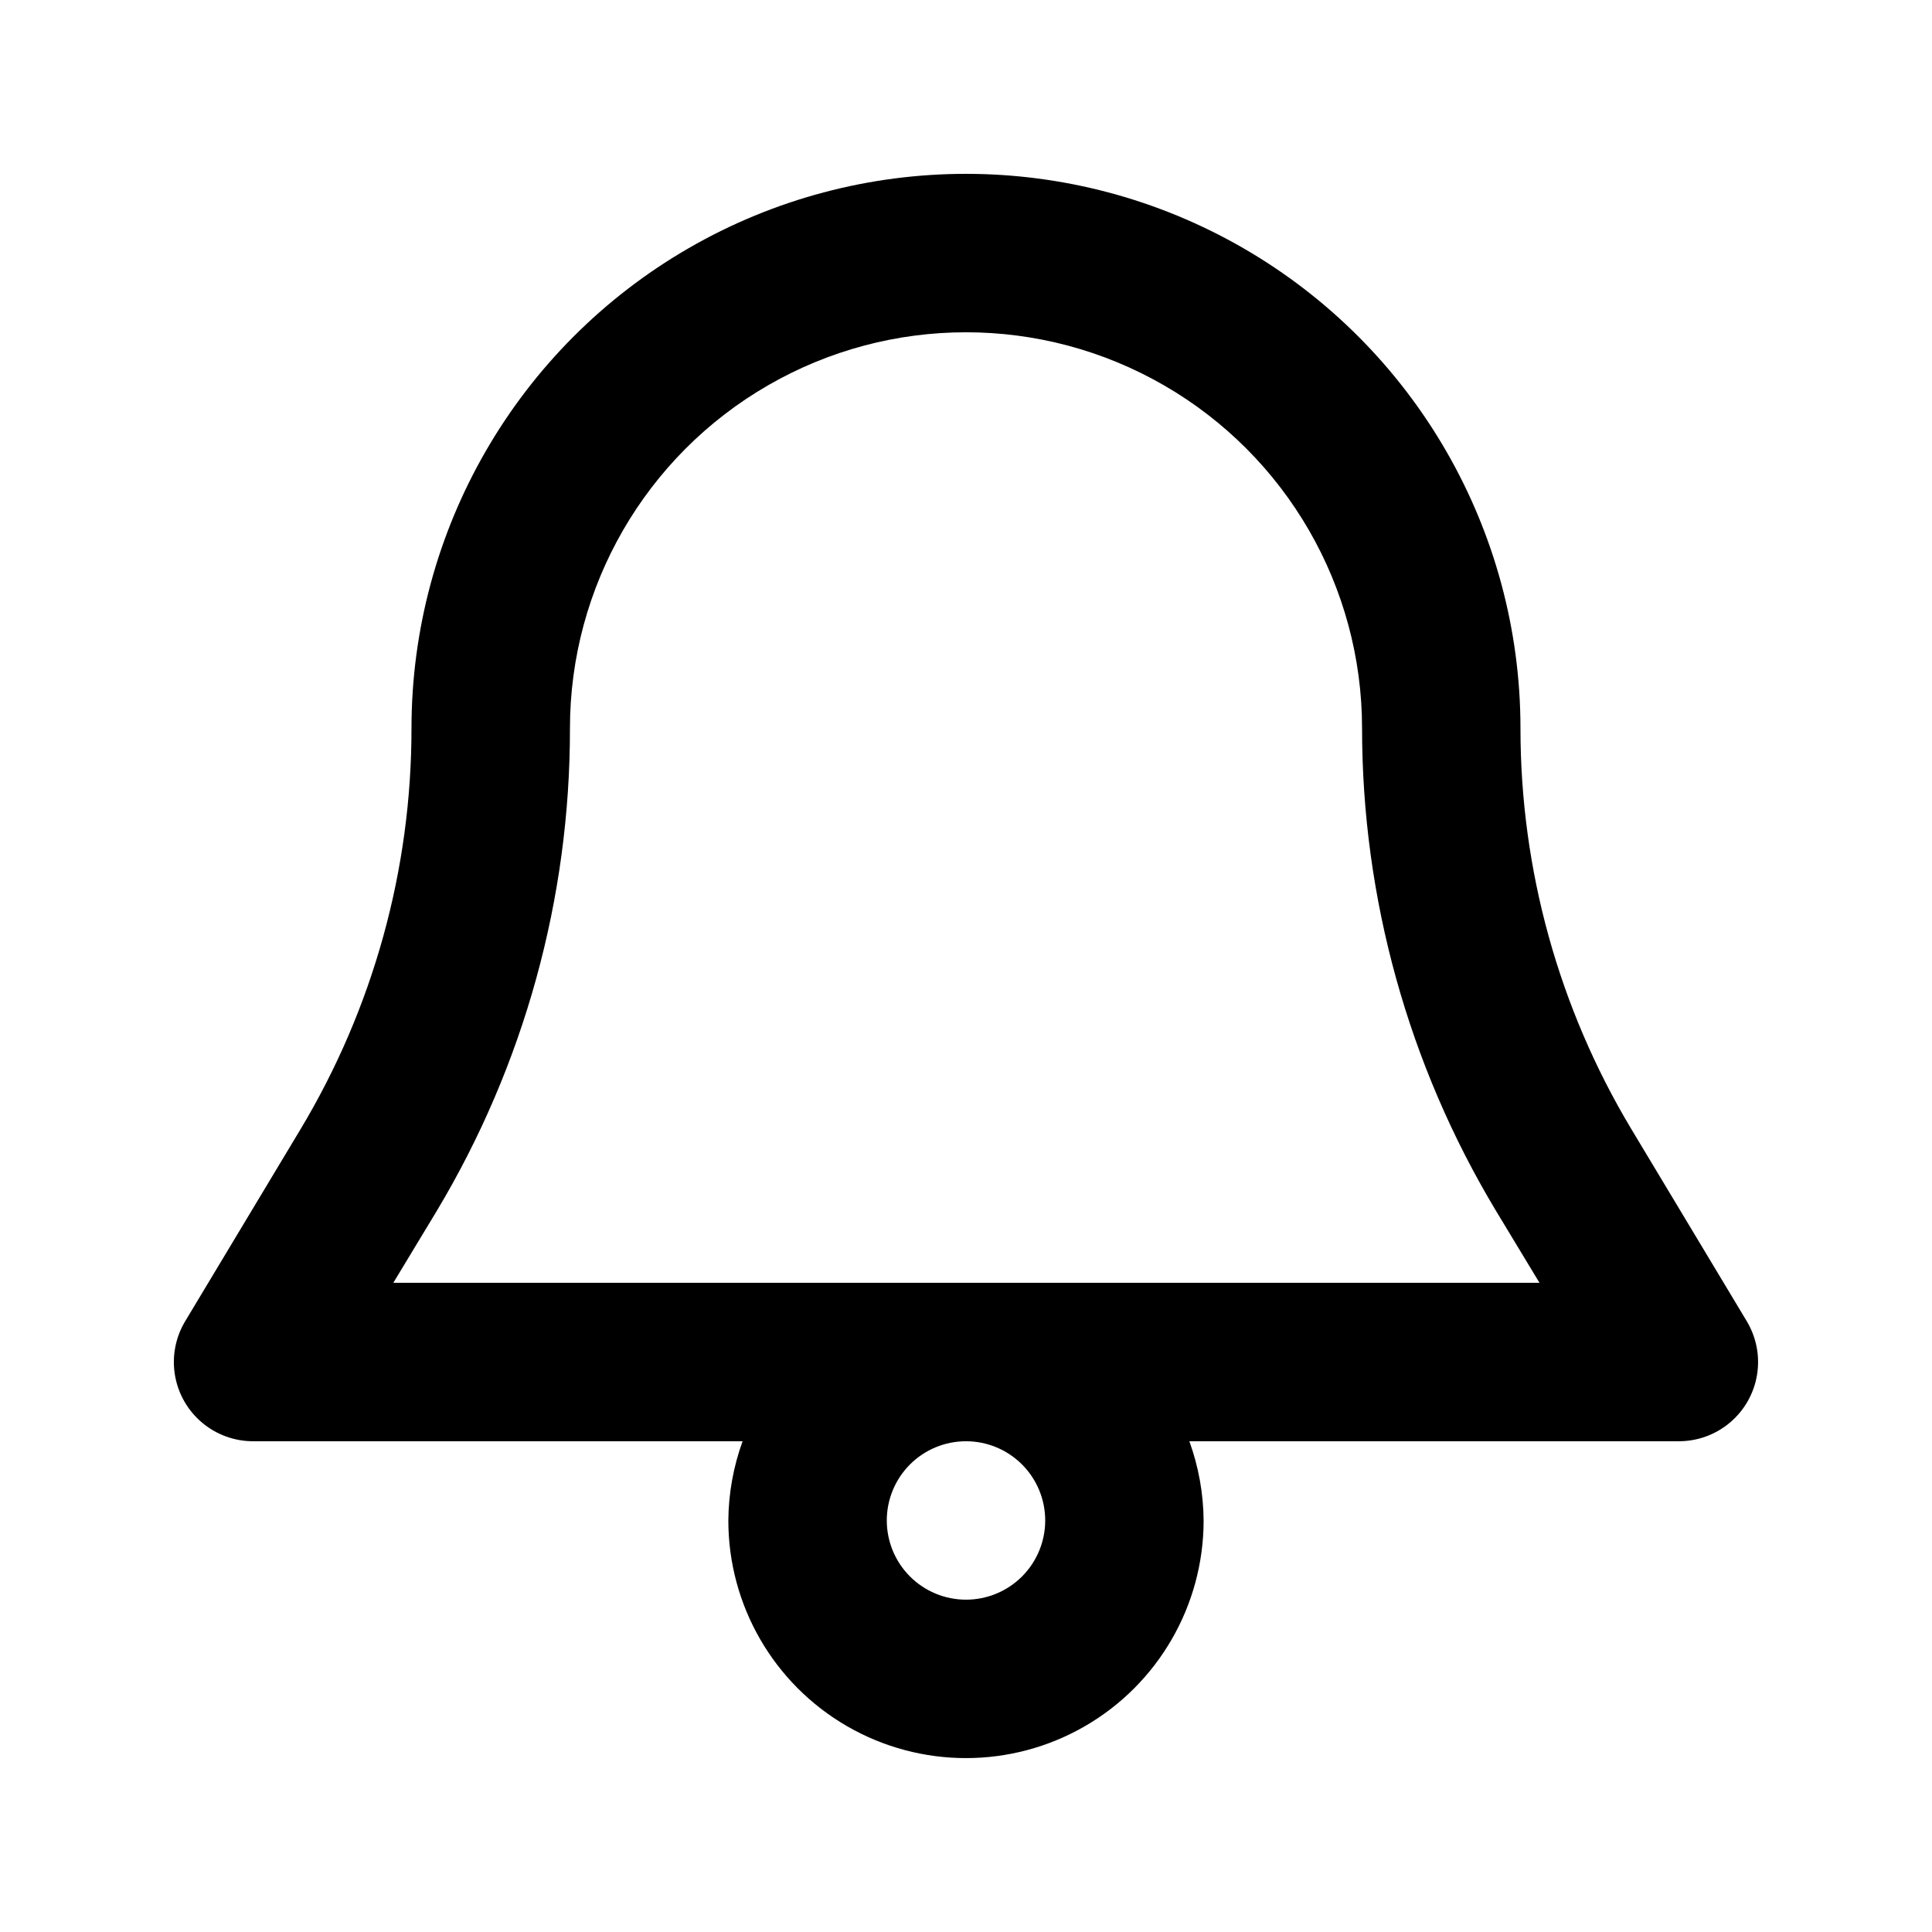
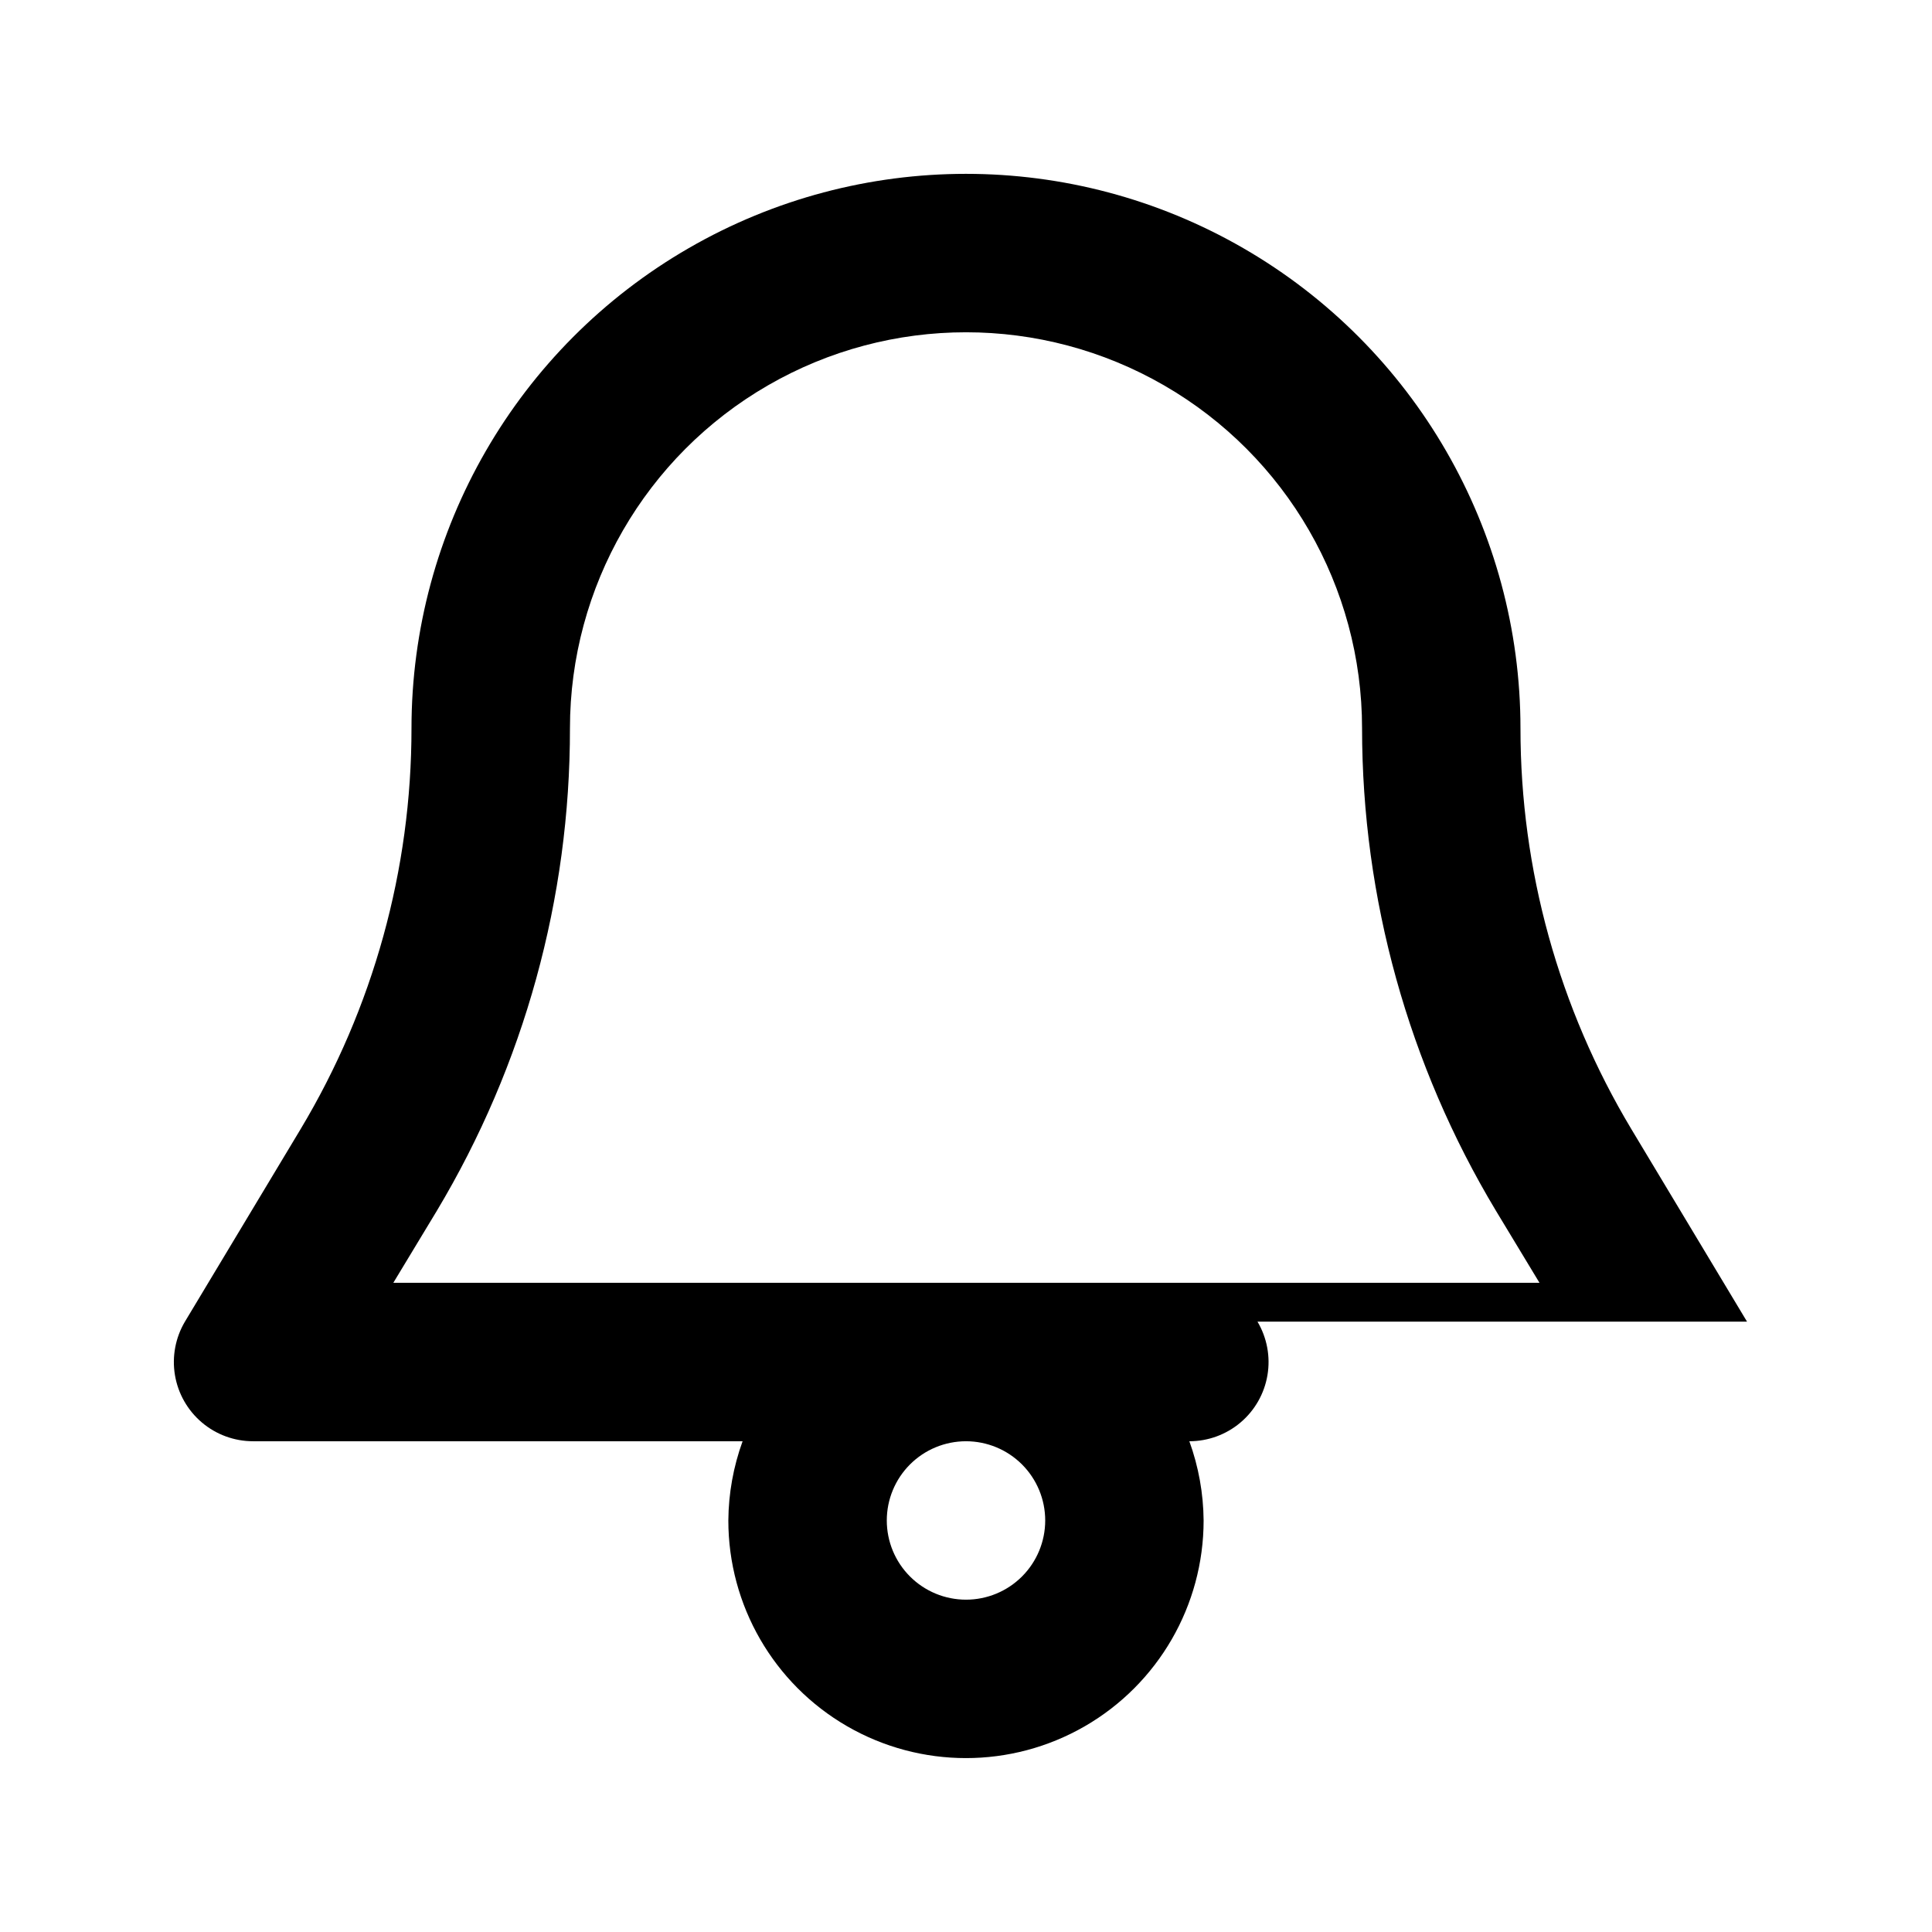
<svg xmlns="http://www.w3.org/2000/svg" fill="#000000" width="800px" height="800px" version="1.1" viewBox="144 144 512 512">
-   <path d="m606.98 494.25-30.648-51.012c-19.246-32.086-29.402-68.805-29.391-106.22 0-52.5-28.008-101.01-73.469-127.26-45.465-26.25-101.48-26.25-146.95 0s-73.473 74.758-73.473 127.26c0.016 37.414-10.145 74.133-29.391 106.22l-30.648 51.012c-2.531 4.269-3.465 9.297-2.644 14.188 0.824 4.894 3.356 9.34 7.144 12.543 3.789 3.207 8.59 4.965 13.555 4.965h129.73c-2.445 6.734-3.723 13.832-3.777 20.992 0 22.5 12.004 43.289 31.488 54.539s43.488 11.25 62.977 0c19.484-11.25 31.488-32.039 31.488-54.539-0.059-7.16-1.336-14.258-3.781-20.992h129.73c4.965 0 9.766-1.758 13.555-4.965 3.789-3.203 6.32-7.648 7.144-12.543 0.824-4.891-0.113-9.918-2.644-14.188zm-206.98 73.68c-5.57 0-10.91-2.211-14.844-6.148-3.938-3.934-6.148-9.273-6.148-14.844 0-5.566 2.211-10.906 6.148-14.844 3.934-3.934 9.273-6.148 14.844-6.148 5.566 0 10.906 2.215 14.844 6.148 3.934 3.938 6.148 9.277 6.148 14.844 0 5.57-2.215 10.91-6.148 14.844-3.938 3.938-9.277 6.148-14.844 6.148zm-151.77-83.969 11.547-19.102c23.125-38.629 35.316-82.816 35.266-127.84 0-37.5 20.004-72.148 52.48-90.898 32.473-18.75 72.484-18.75 104.96 0 32.473 18.75 52.477 53.398 52.477 90.898 0.016 45.043 12.277 89.234 35.477 127.84l11.547 19.102z" />
+   <path d="m606.98 494.25-30.648-51.012c-19.246-32.086-29.402-68.805-29.391-106.22 0-52.5-28.008-101.01-73.469-127.26-45.465-26.25-101.48-26.25-146.95 0s-73.473 74.758-73.473 127.26c0.016 37.414-10.145 74.133-29.391 106.22l-30.648 51.012c-2.531 4.269-3.465 9.297-2.644 14.188 0.824 4.894 3.356 9.34 7.144 12.543 3.789 3.207 8.59 4.965 13.555 4.965h129.73c-2.445 6.734-3.723 13.832-3.777 20.992 0 22.5 12.004 43.289 31.488 54.539s43.488 11.25 62.977 0c19.484-11.25 31.488-32.039 31.488-54.539-0.059-7.16-1.336-14.258-3.781-20.992c4.965 0 9.766-1.758 13.555-4.965 3.789-3.203 6.32-7.648 7.144-12.543 0.824-4.891-0.113-9.918-2.644-14.188zm-206.98 73.68c-5.57 0-10.91-2.211-14.844-6.148-3.938-3.934-6.148-9.273-6.148-14.844 0-5.566 2.211-10.906 6.148-14.844 3.934-3.934 9.273-6.148 14.844-6.148 5.566 0 10.906 2.215 14.844 6.148 3.934 3.938 6.148 9.277 6.148 14.844 0 5.57-2.215 10.91-6.148 14.844-3.938 3.938-9.277 6.148-14.844 6.148zm-151.77-83.969 11.547-19.102c23.125-38.629 35.316-82.816 35.266-127.84 0-37.5 20.004-72.148 52.48-90.898 32.473-18.75 72.484-18.75 104.96 0 32.473 18.75 52.477 53.398 52.477 90.898 0.016 45.043 12.277 89.234 35.477 127.84l11.547 19.102z" />
</svg>